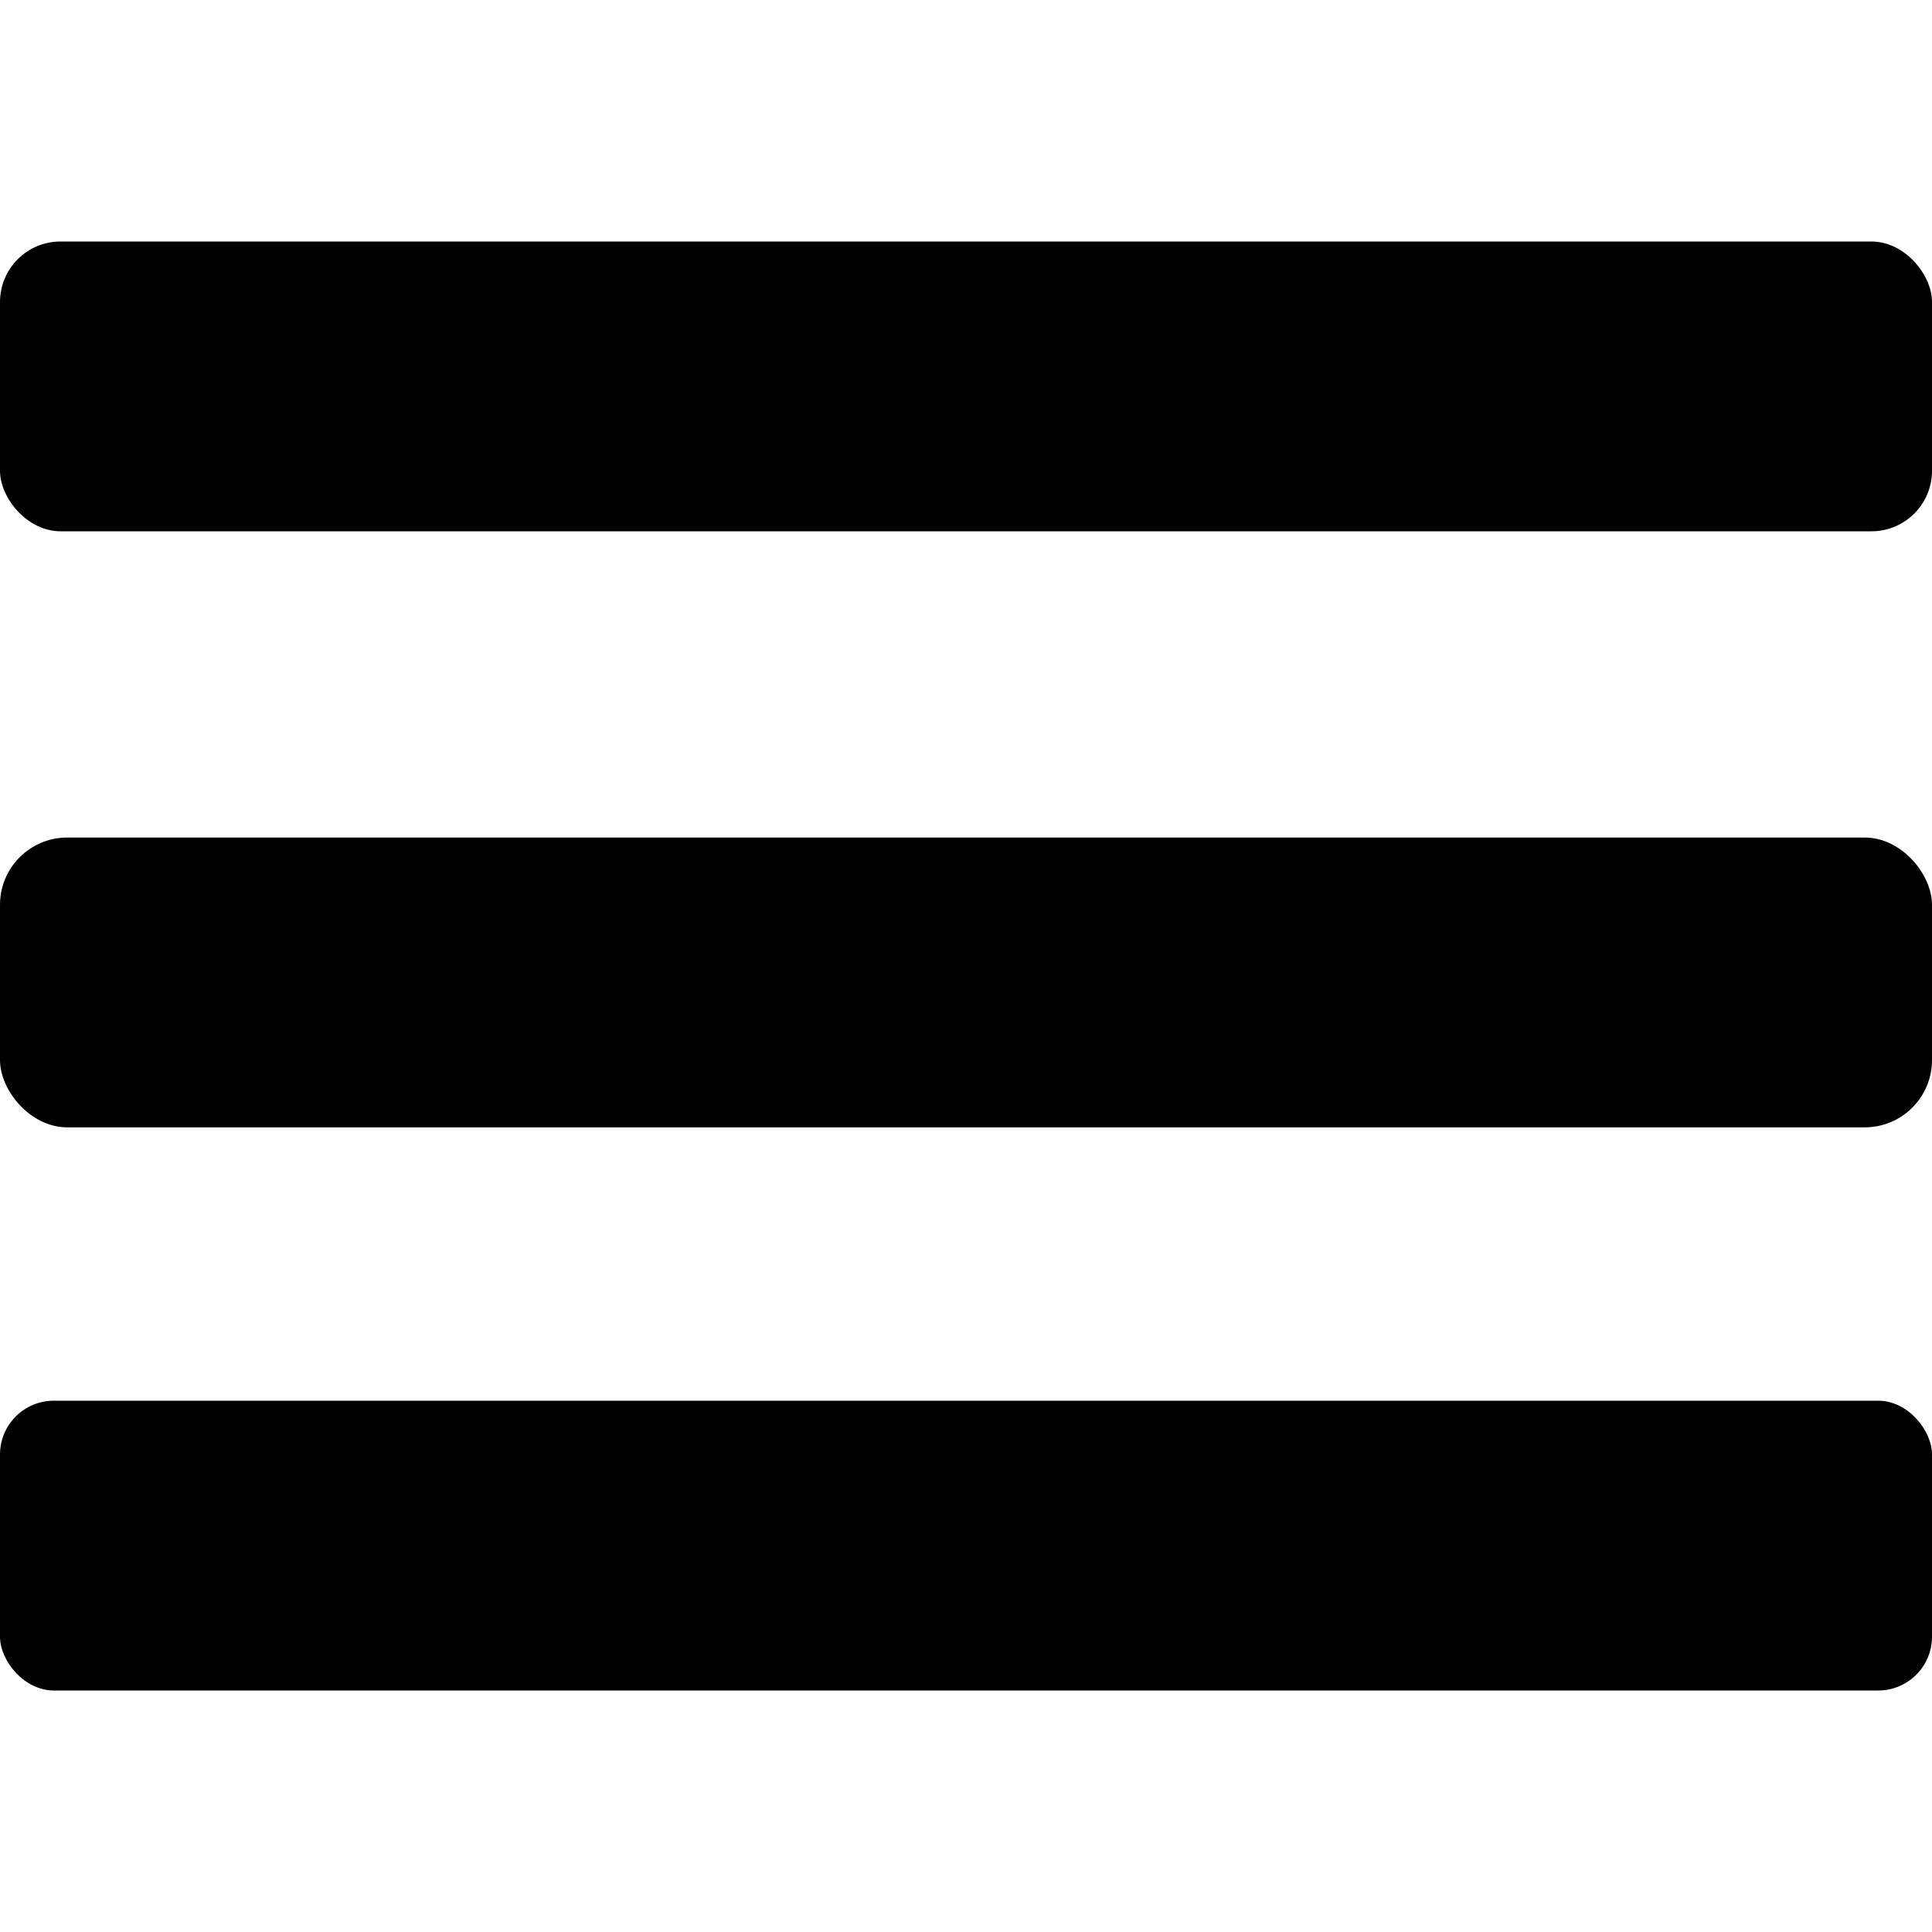
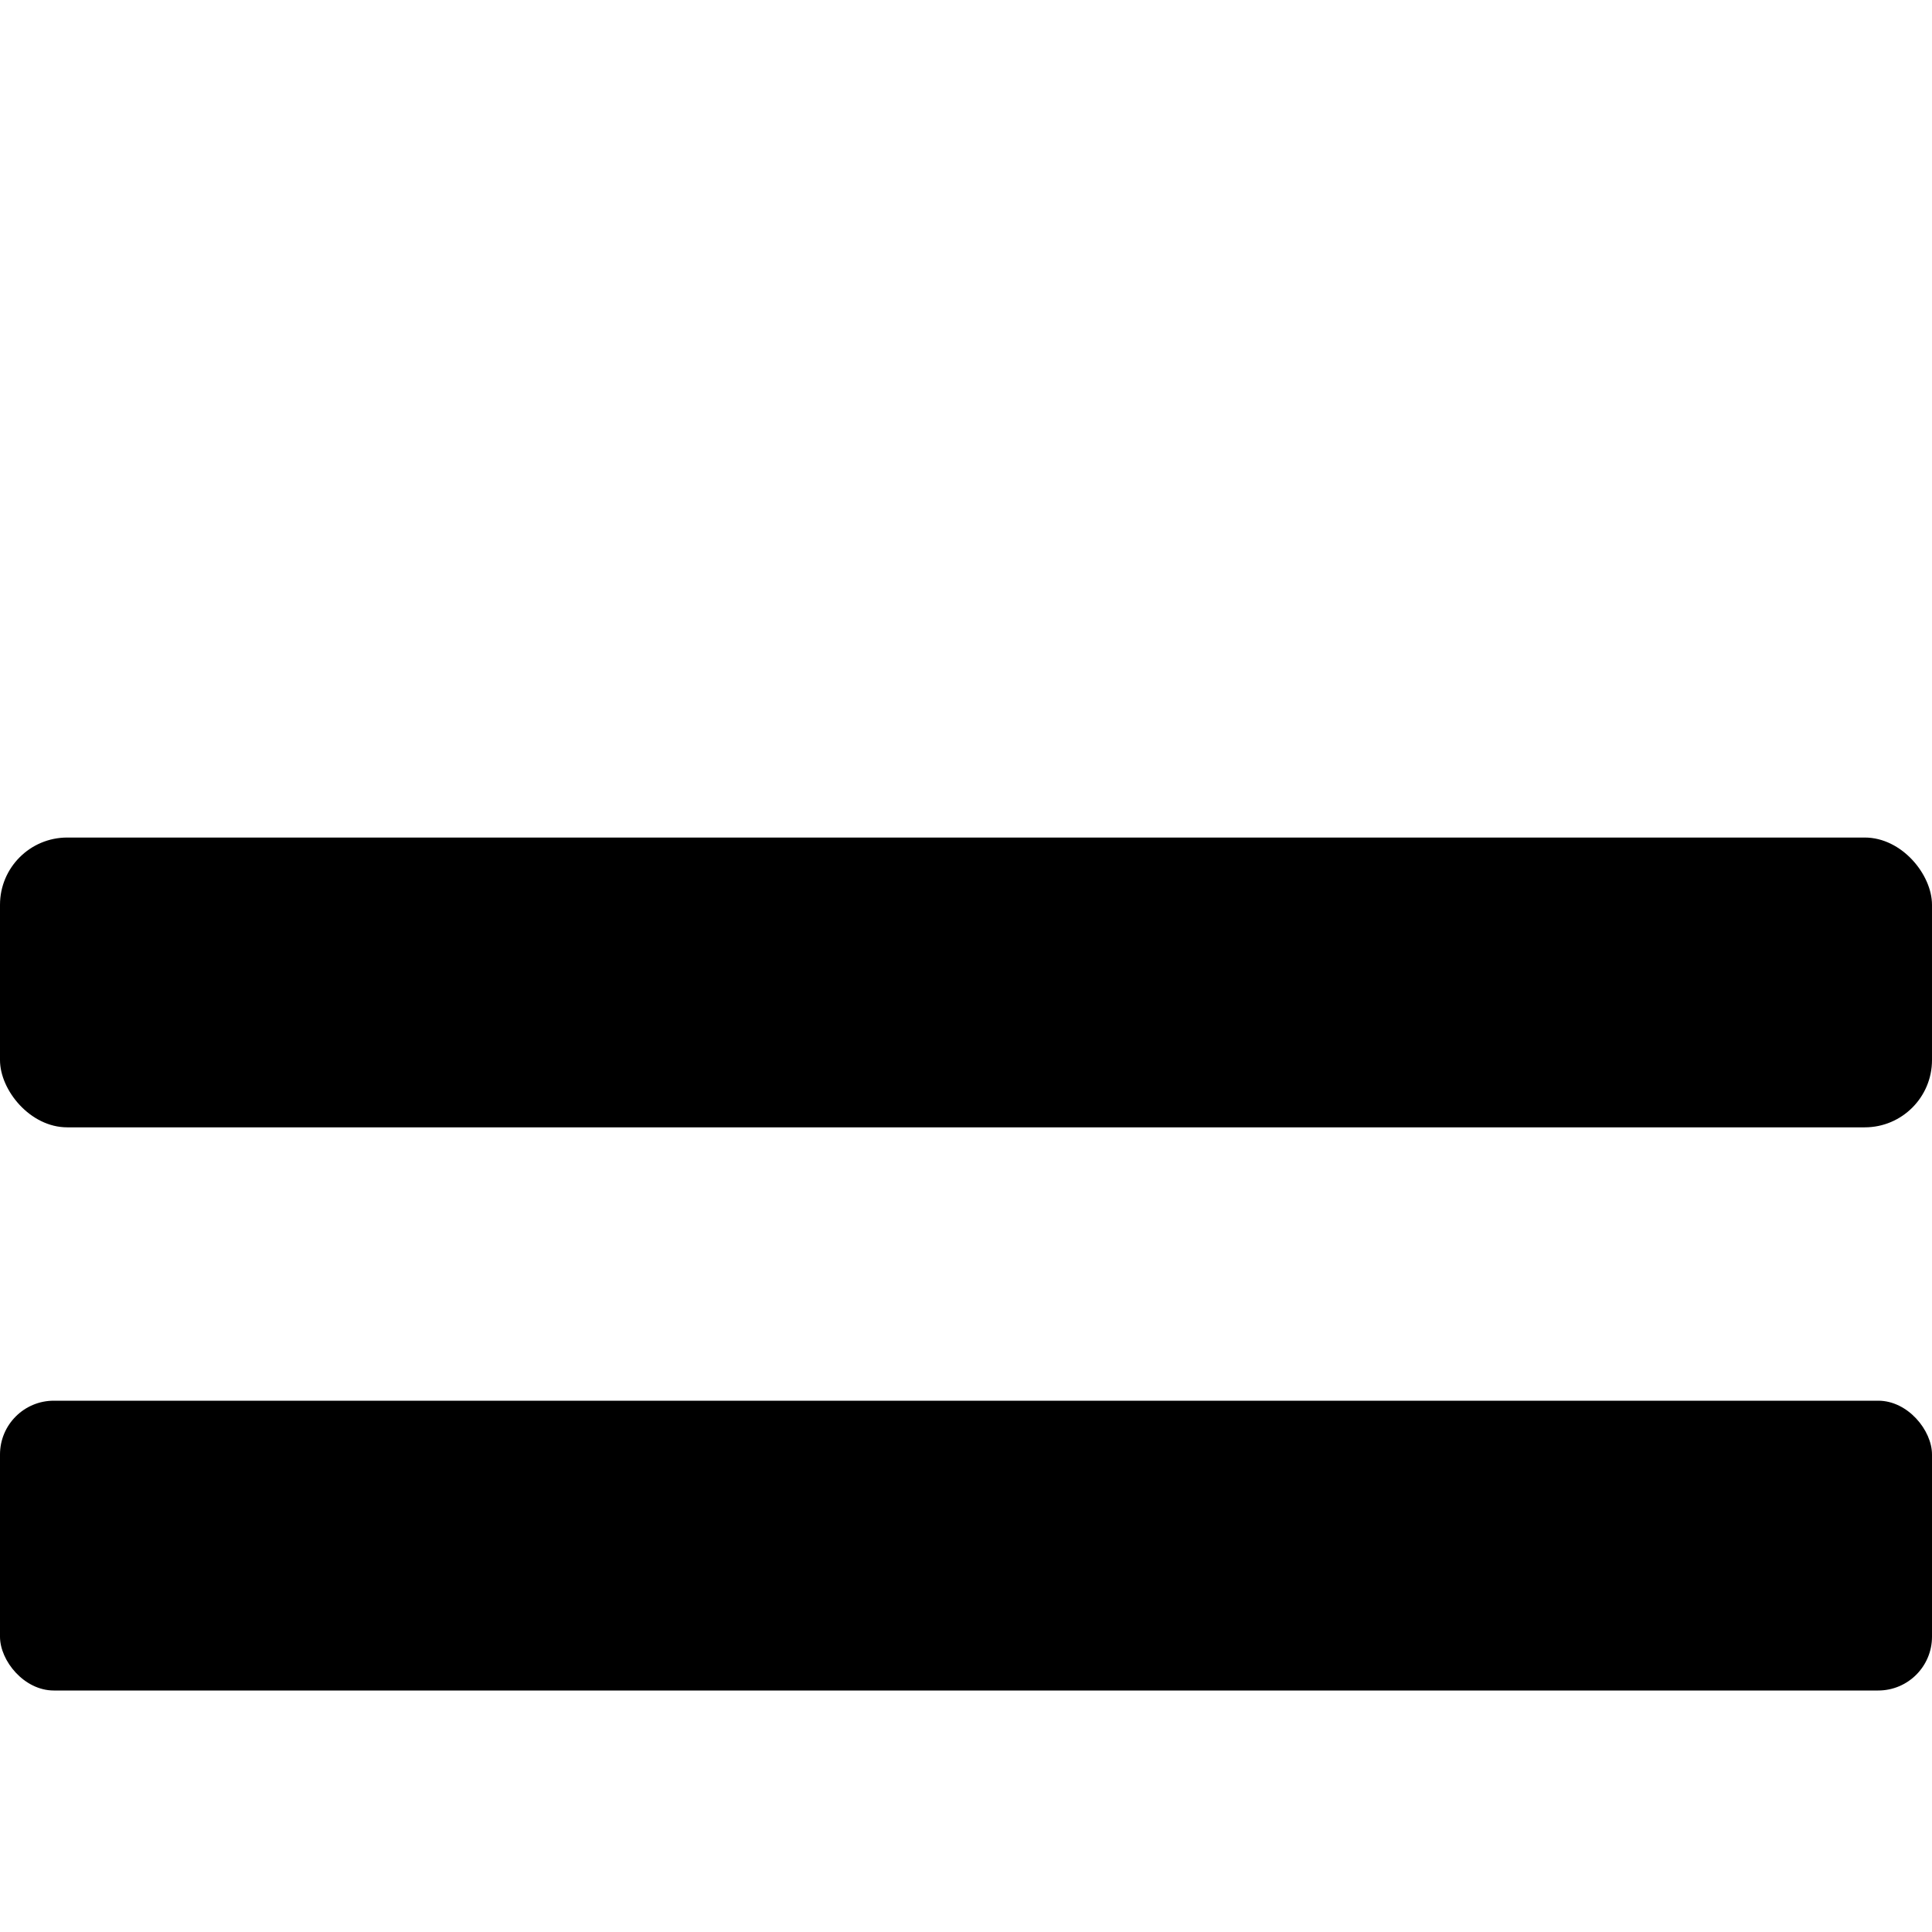
<svg xmlns="http://www.w3.org/2000/svg" xmlns:ns1="http://www.inkscape.org/namespaces/inkscape" xmlns:ns2="http://sodipodi.sourceforge.net/DTD/sodipodi-0.dtd" width="100mm" height="100mm" viewBox="0 0 100 100" version="1.1" id="svg8" ns1:version="1.0.2-2 (e86c870879, 2021-01-15)" ns2:docname="lineas-del-menu.svg">
  <defs id="defs2" />
  <ns2:namedview id="base" pagecolor="#ffffff" bordercolor="#666666" borderopacity="1.0" ns1:pageopacity="0.0" ns1:pageshadow="2" ns1:zoom="0.76" ns1:cx="400" ns1:cy="313.14235" ns1:document-units="mm" ns1:current-layer="layer1" ns1:document-rotation="0" showgrid="false" ns1:pagecheckerboard="true" ns1:snap-others="false" ns1:window-width="1366" ns1:window-height="715" ns1:window-x="-8" ns1:window-y="-8" ns1:window-maximized="1" />
  <g ns1:label="Capa 1" ns1:groupmode="layer" id="layer1" style="display:inline">
-     <rect style="display:inline;fill:#000000;fill-opacity:1;stroke-width:0.187;image-rendering:auto" id="rect18-29" width="100" height="15" x="-5.5511151e-17" y="12.5" ry="3.133" />
    <rect style="display:inline;fill:#000000;fill-opacity:1;stroke-width:0.187;image-rendering:auto" id="rect18-2-7" width="100" height="15" x="-3.5527137e-15" y="72.5" ry="2.785" />
    <rect style="display:inline;fill:#000000;fill-opacity:1;stroke-width:0.187;image-rendering:auto" id="rect18-7-9" width="100" height="15" x="0" y="43.351" ry="3.481" />
    <rect style="display:inline;fill:#000000;fill-opacity:1;stroke-width:0.265;image-rendering:auto" id="rect18-29-3" width="100" height="30" x="-115.658" y="0.658" />
-     <rect style="display:inline;fill:#000000;fill-opacity:1;stroke-width:0.265;image-rendering:auto" id="rect18-2-7-6" width="100" height="30" x="-115.658" y="70.357" />
-     <rect style="display:inline;fill:#000000;fill-opacity:1;stroke-width:0.265;image-rendering:auto" id="rect18-7-9-0" width="100" height="30" x="-115.658" y="36.434" />
    <rect style="display:inline;fill:#000000;fill-opacity:1;stroke-width:0.187;image-rendering:auto" id="rect18-29-1" width="100" height="15" x="147.045" y="0.057" />
    <rect style="display:inline;fill:#000000;fill-opacity:1;stroke-width:0.187;image-rendering:auto" id="rect18-2-7-3" width="100" height="15" x="147.045" y="60.057" />
-     <rect style="display:inline;fill:#000000;fill-opacity:1;stroke-width:0.187;image-rendering:auto" id="rect18-7-9-4" width="100" height="15" x="147.045" y="30.908" />
    <rect style="display:inline;fill:#000000;fill-opacity:1;stroke-width:0.187;image-rendering:auto" id="rect18-29-9" width="100" height="15" x="172.111" y="88.177" ry="3.133" />
    <rect style="display:inline;fill:#000000;fill-opacity:1;stroke-width:0.187;image-rendering:auto" id="rect18-2-7-5" width="100" height="15" x="172.111" y="148.177" ry="2.785" />
    <rect style="display:inline;fill:#000000;fill-opacity:1;stroke-width:0.187;image-rendering:auto" id="rect18-7-9-03" width="100" height="15" x="172.111" y="119.028" ry="3.481" />
  </g>
</svg>